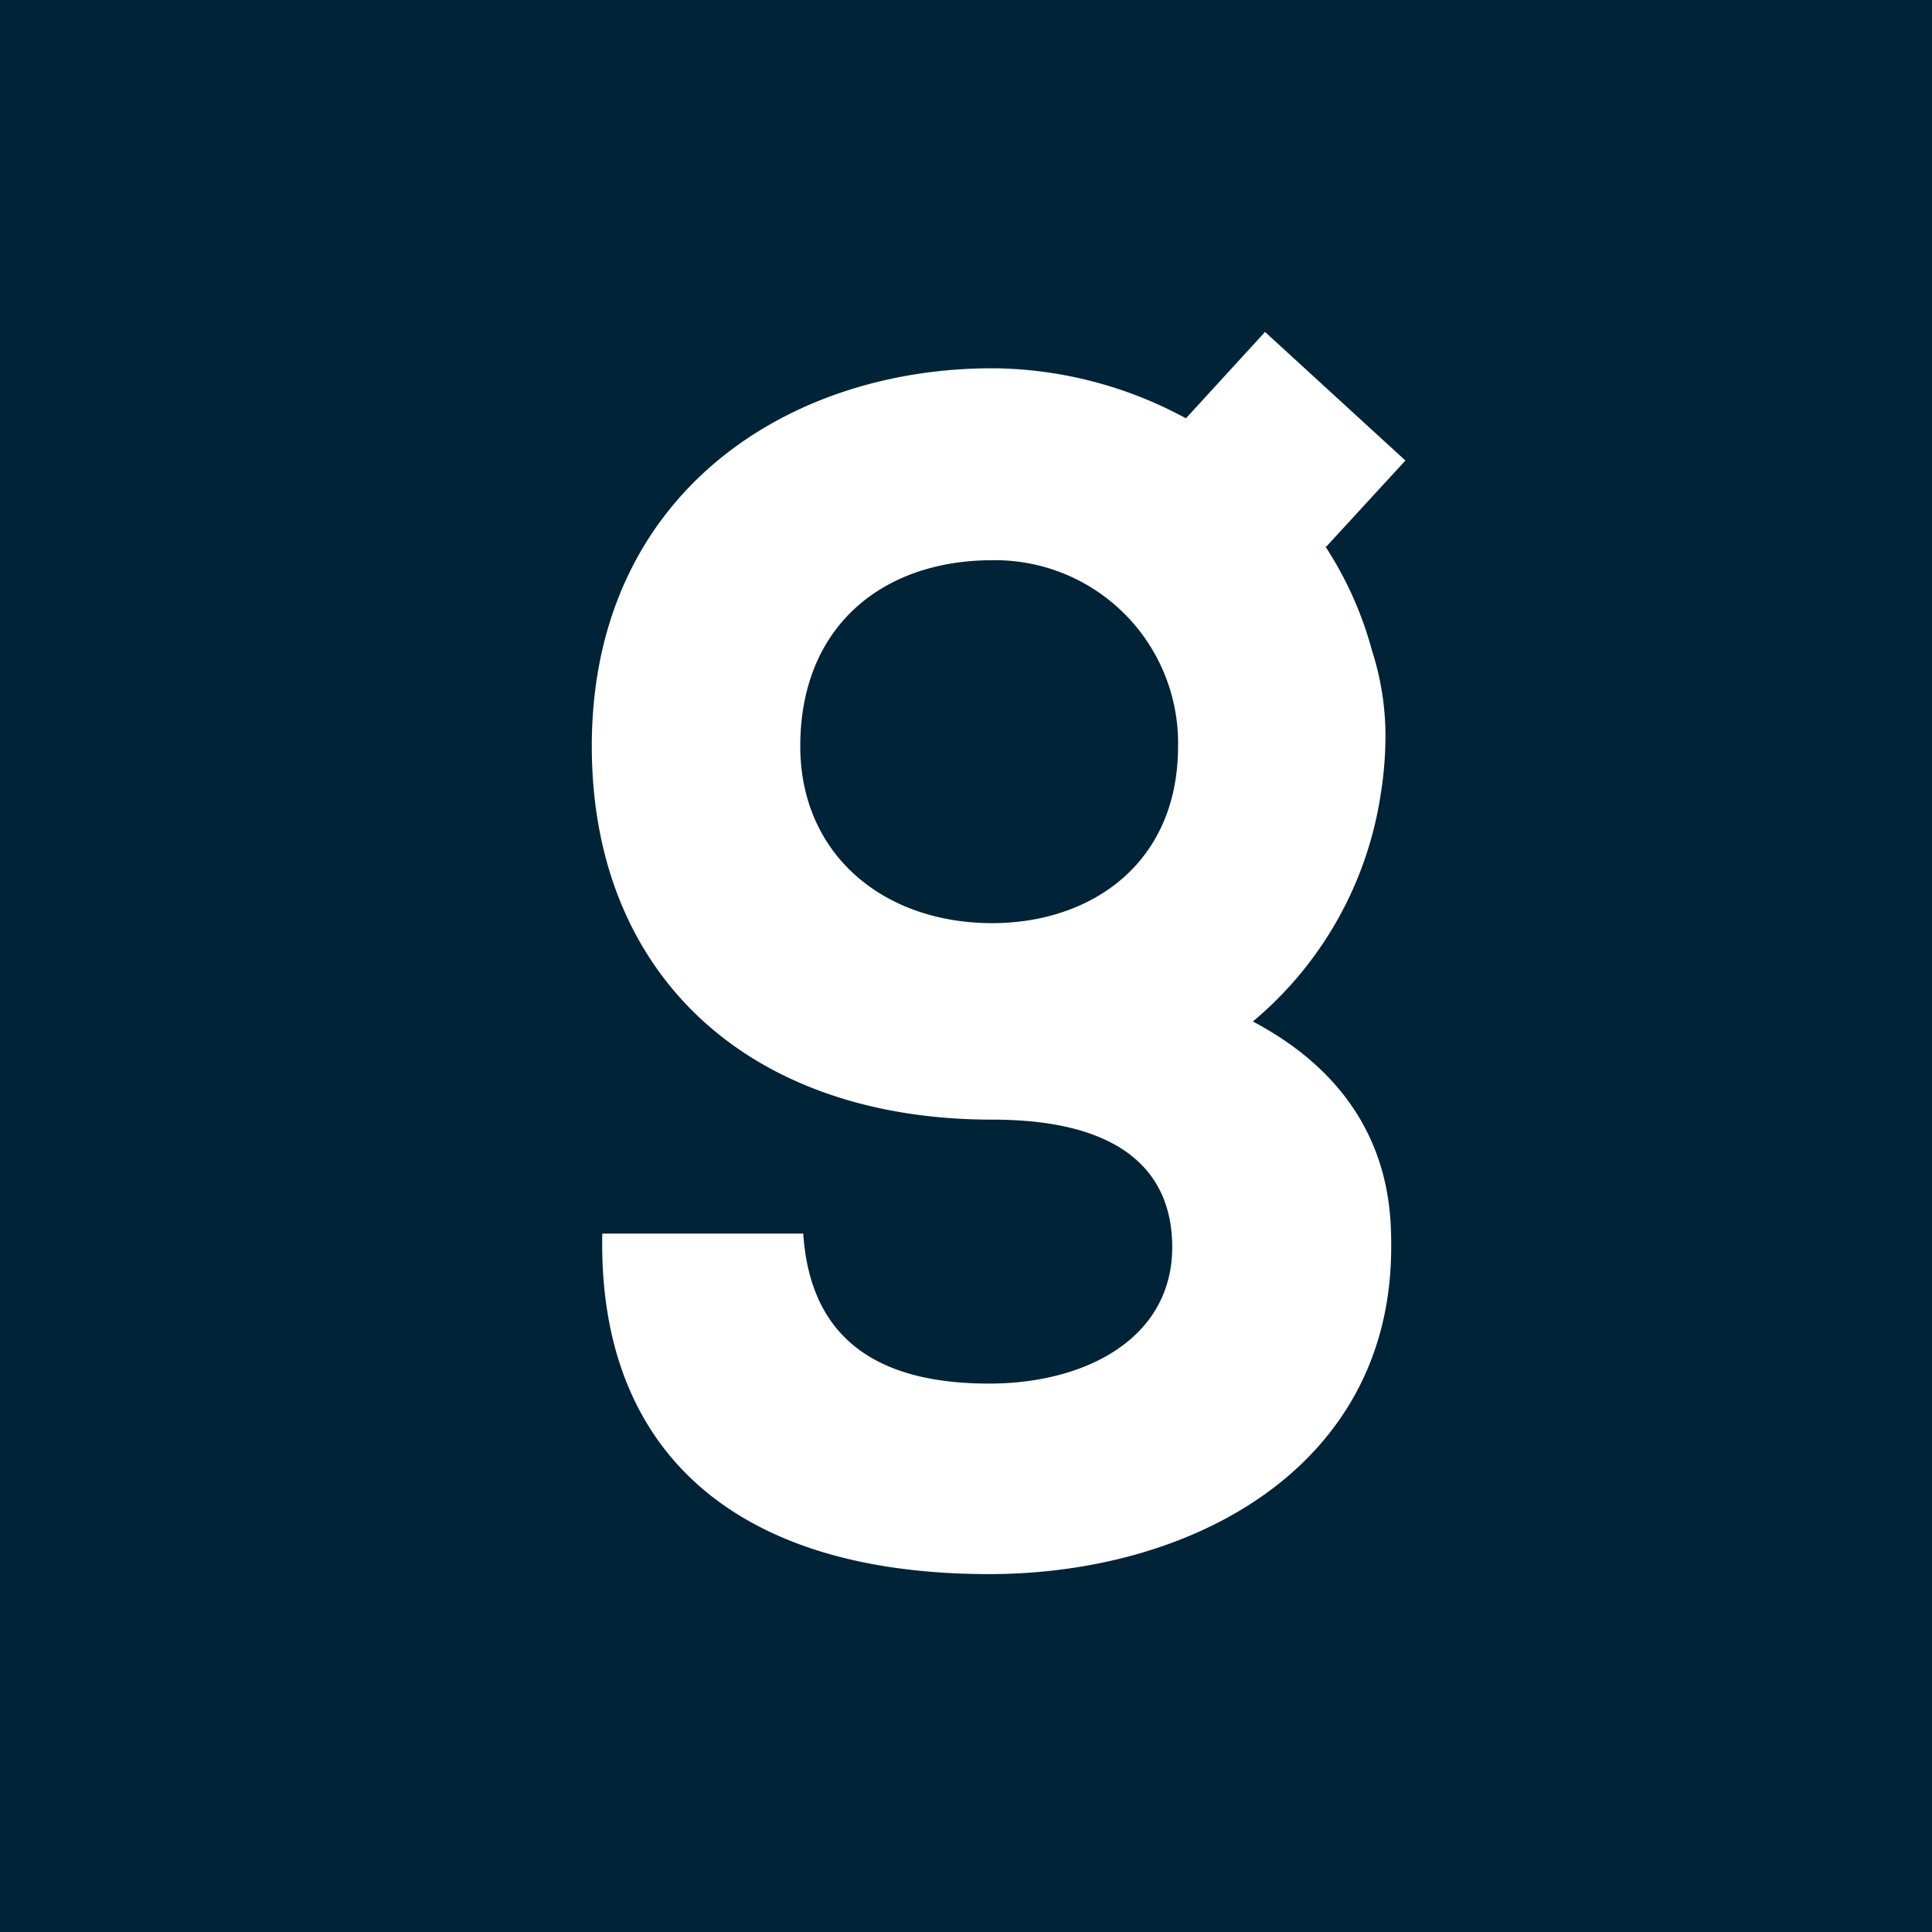
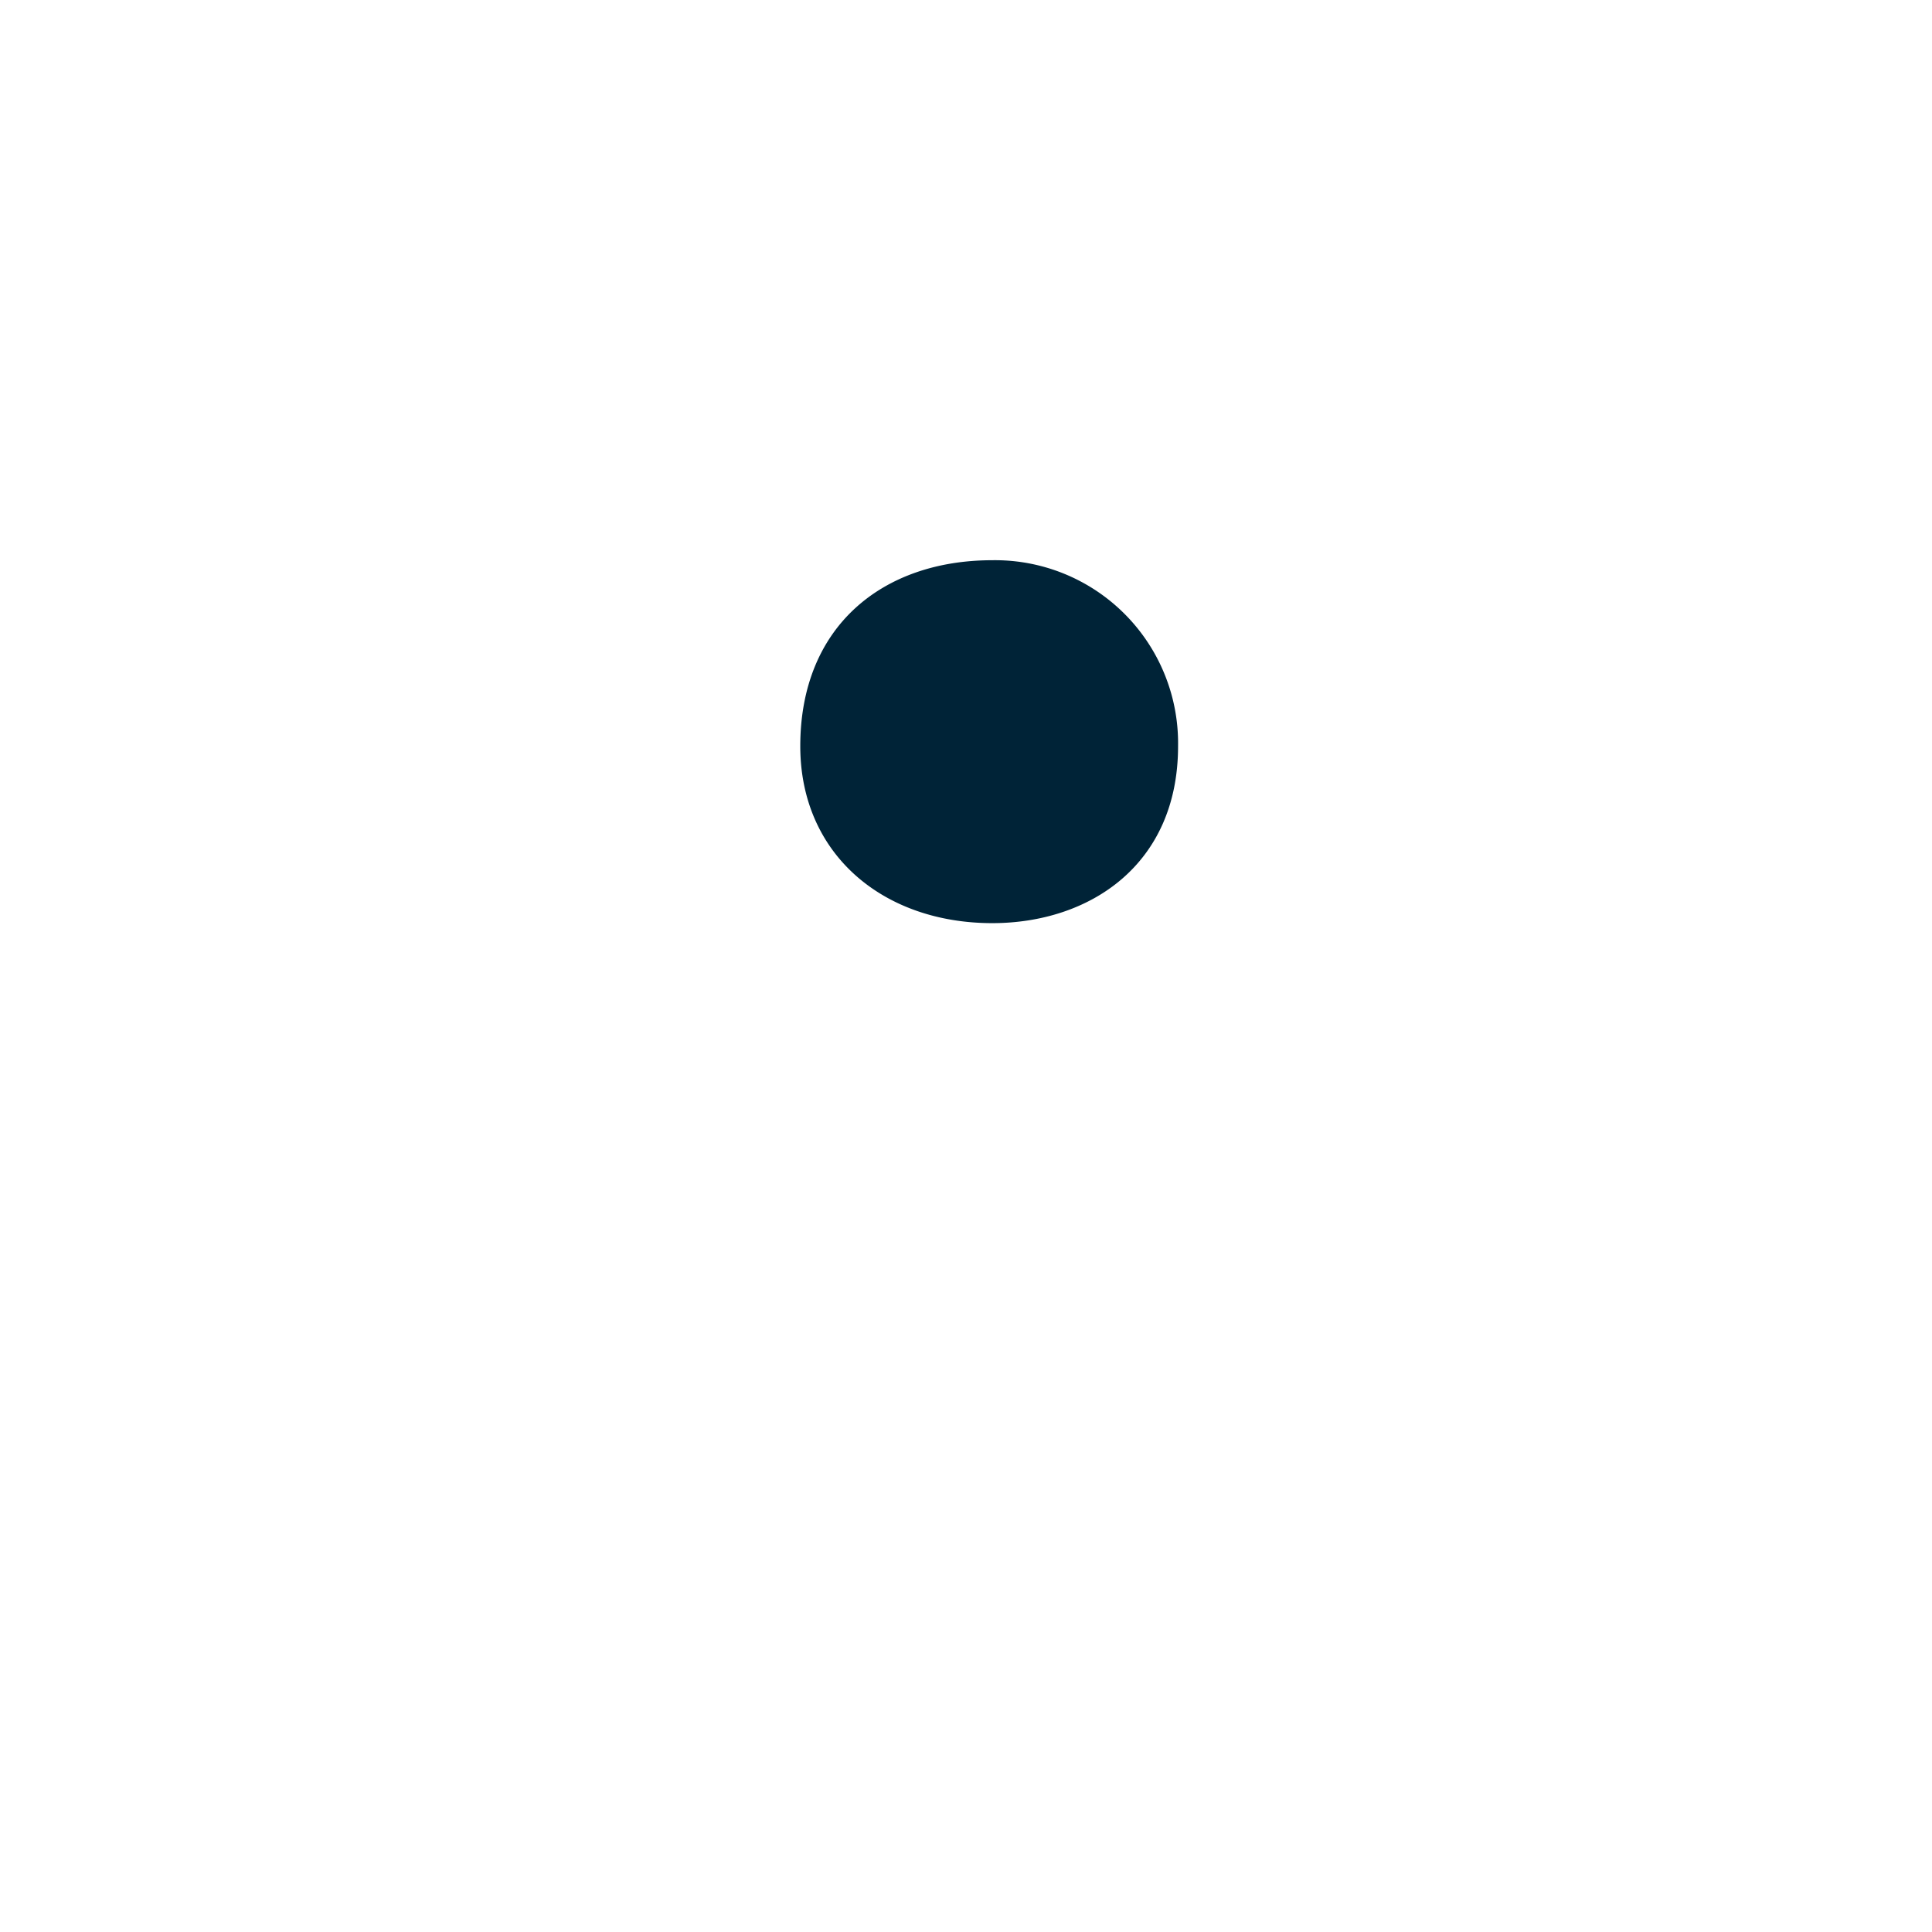
<svg xmlns="http://www.w3.org/2000/svg" xmlns:ns1="http://www.inkscape.org/namespaces/inkscape" xmlns:ns2="http://sodipodi.sourceforge.net/DTD/sodipodi-0.dtd" ns1:version="1.0 (4035a4fb49, 2020-05-01)" height="64" width="64" ns2:docname="gambio-icon.svg" id="svg14" version="1.1" viewBox="0 0 64 64">
  <ns2:namedview ns1:current-layer="svg14" ns1:window-maximized="1" ns1:window-y="-8" ns1:window-x="-8" ns1:cy="291.22083" ns1:cx="281.52375" ns1:zoom="0.99674067" showgrid="false" id="namedview16" ns1:window-height="976" ns1:window-width="1920" ns1:pageshadow="2" ns1:pageopacity="0" guidetolerance="10" gridtolerance="10" objecttolerance="10" borderopacity="1" bordercolor="#666666" pagecolor="#ffffff" />
  <defs id="defs4">
    <style id="style2">.cls-1{fill:#002337}</style>
  </defs>
  <title id="title6">gambio_logo_square</title>
  <g transform="scale(0.223)" data-name="Ebene 2" id="Ebene_2">
    <g data-name="Ebene 2" id="Ebene_2-2">
      <path id="path8" d="M 175,110.84 A 27.19,27.19 0 0 0 147.4,83.22 c -16.27,0 -28.52,9.8 -28.52,27.62 0,16 12.25,26.29 28.52,26.29 14.48,0 27.6,-8.68 27.6,-26.29 z" class="cls-1" />
-       <path id="path10" d="M 0,0 V 287 H 287 V 0 Z m 203.81,96.65 a 41.45,41.45 0 0 1 2,12.41 55.51,55.51 0 0 1 -0.7,8.88 54.61,54.61 0 0 1 -19,33.8 c 20.54,10.86 20.55,27.64 20.55,33.52 0,32.75 -29.63,48.57 -59.71,48.57 -38.32,0 -58.15,-18.72 -57.48,-50.58 h 29.85 c 1.12,16.94 12.7,22.28 27.63,22.28 14.26,0 27.18,-6.68 27.18,-20.27 0,-10.7 -6.91,-18.94 -26.73,-18.94 -36.1,0 -59.49,-21.39 -59.49,-55.48 0,-36.95 28.36,-55.88 58.87,-56.13 h 0.62 0.46 a 61,61 0 0 1 28.31,7.43 v 0 l 11.75,-12.83 20.85,19.1 -11.77,12.81 -0.2,-0.17 a 53.76,53.76 0 0 1 7.01,15.6 z" class="cls-1" />
    </g>
  </g>
</svg>